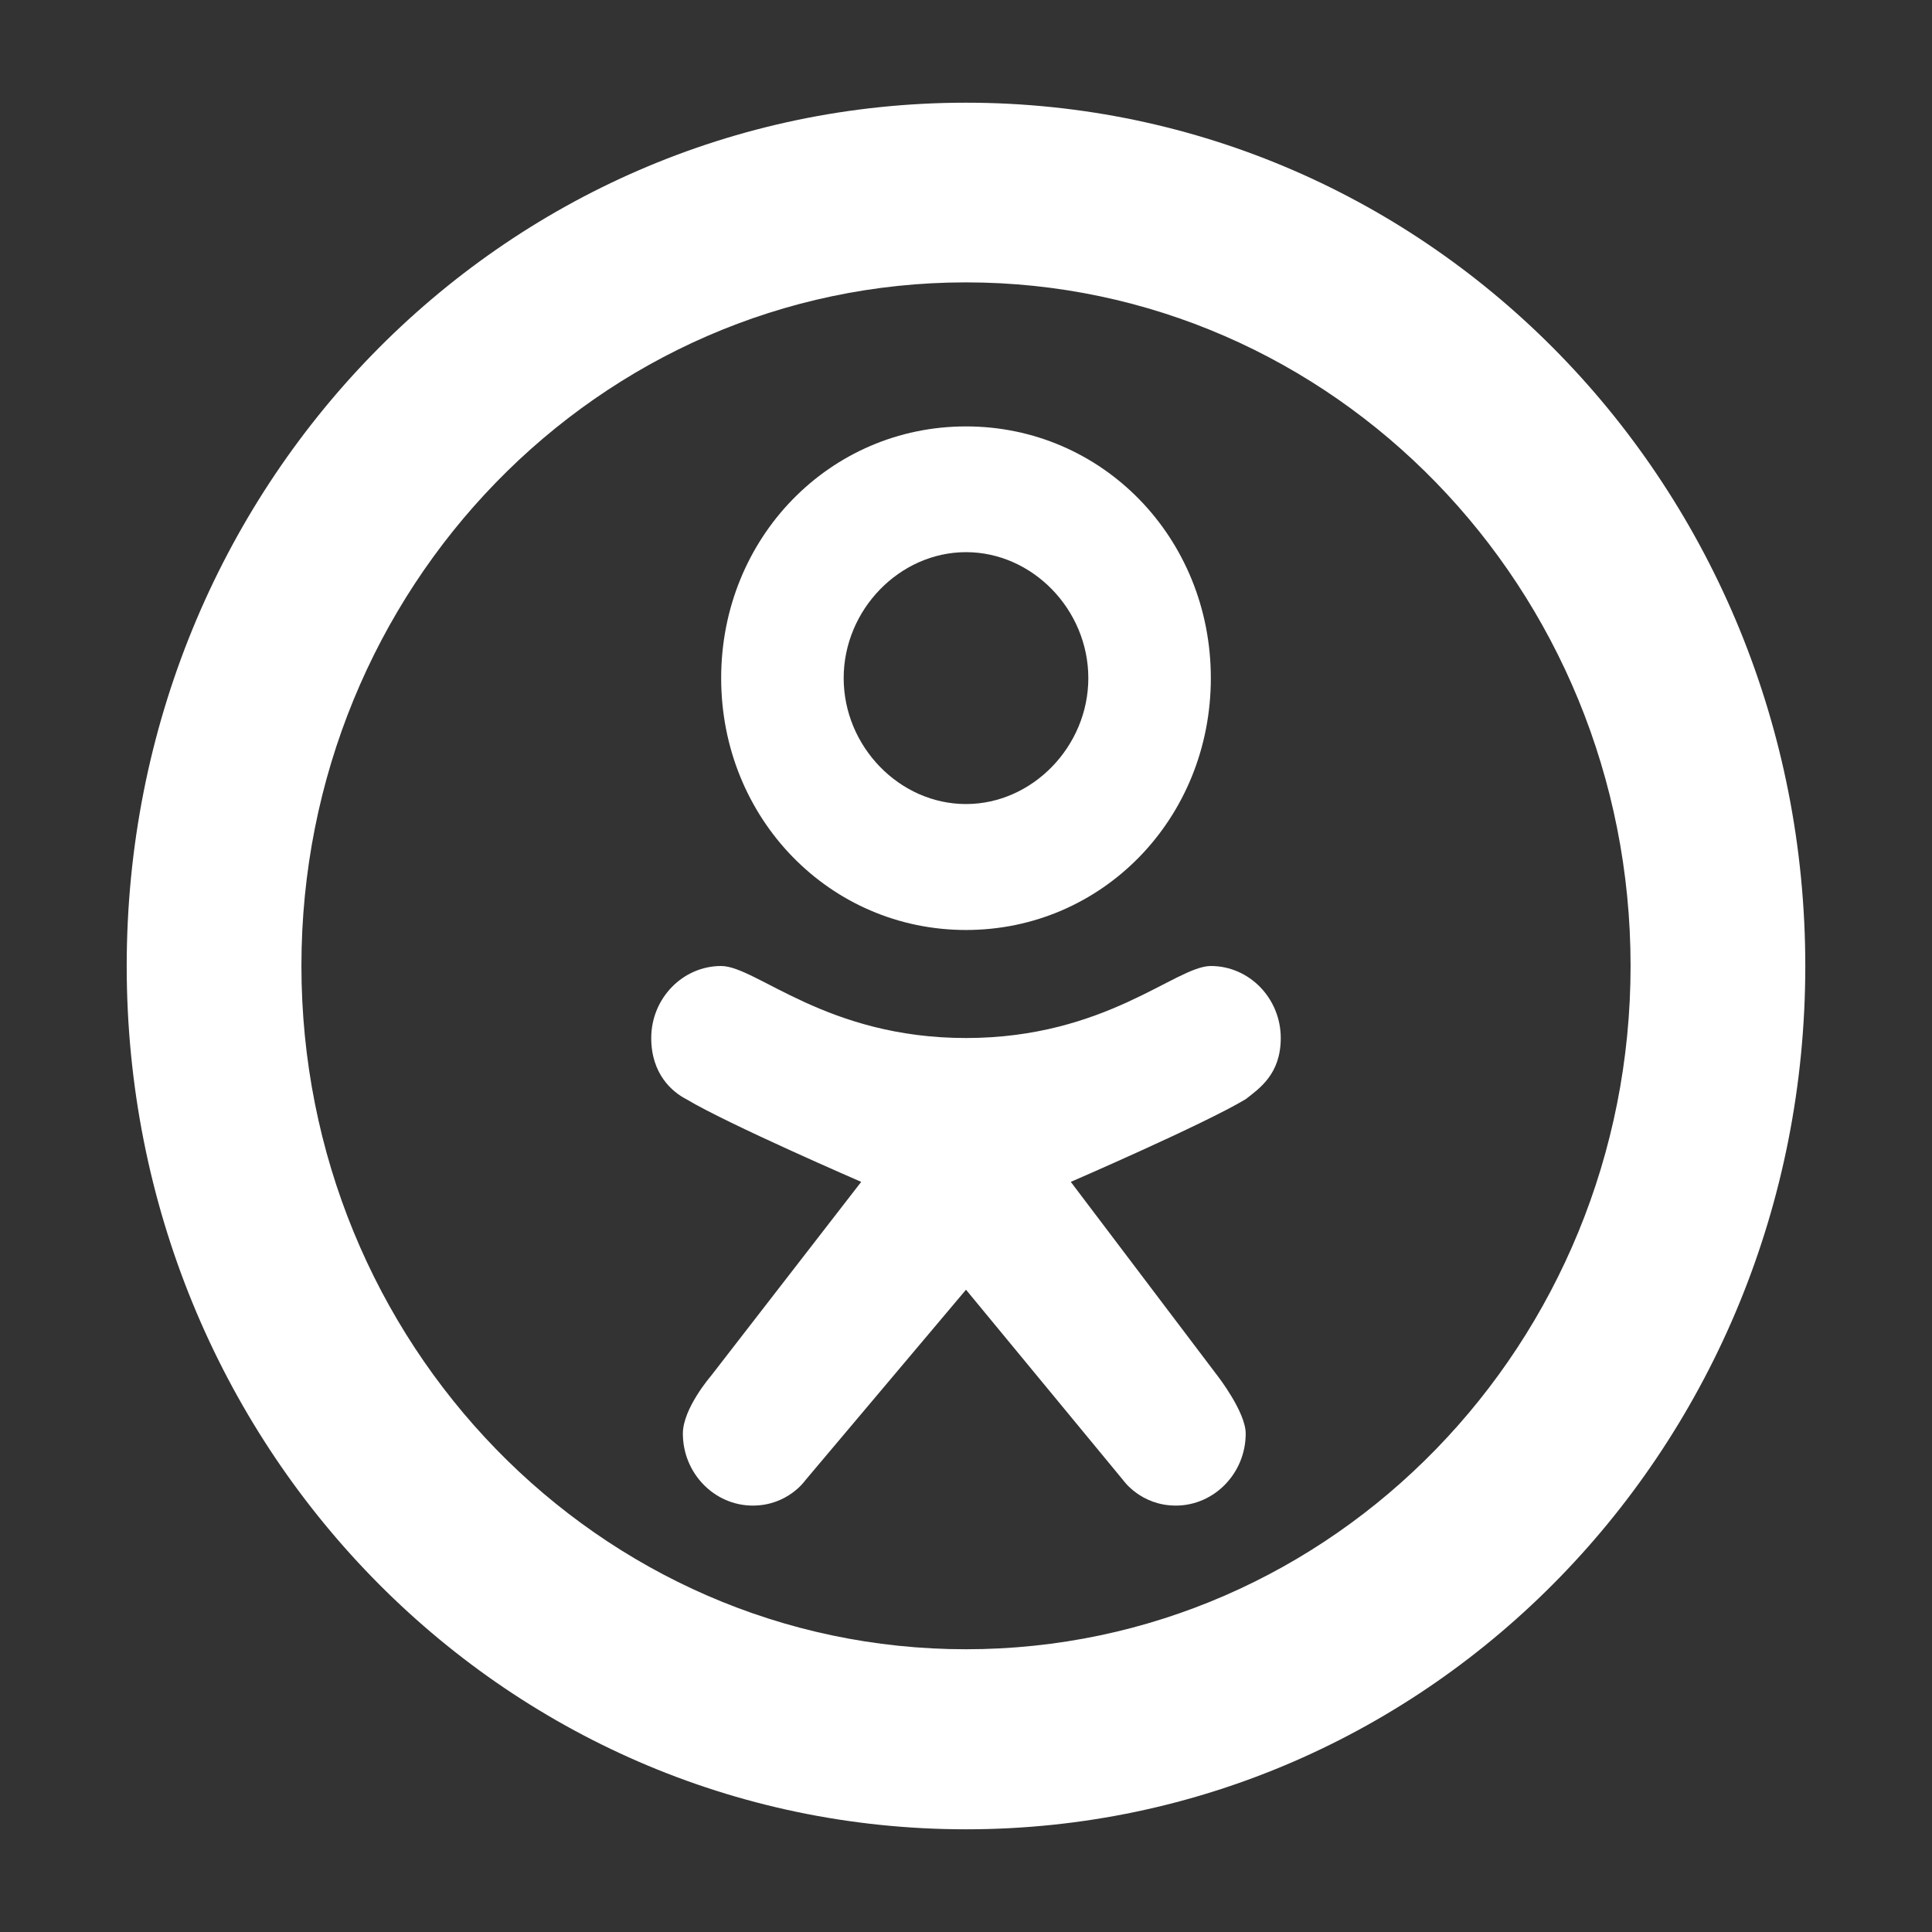
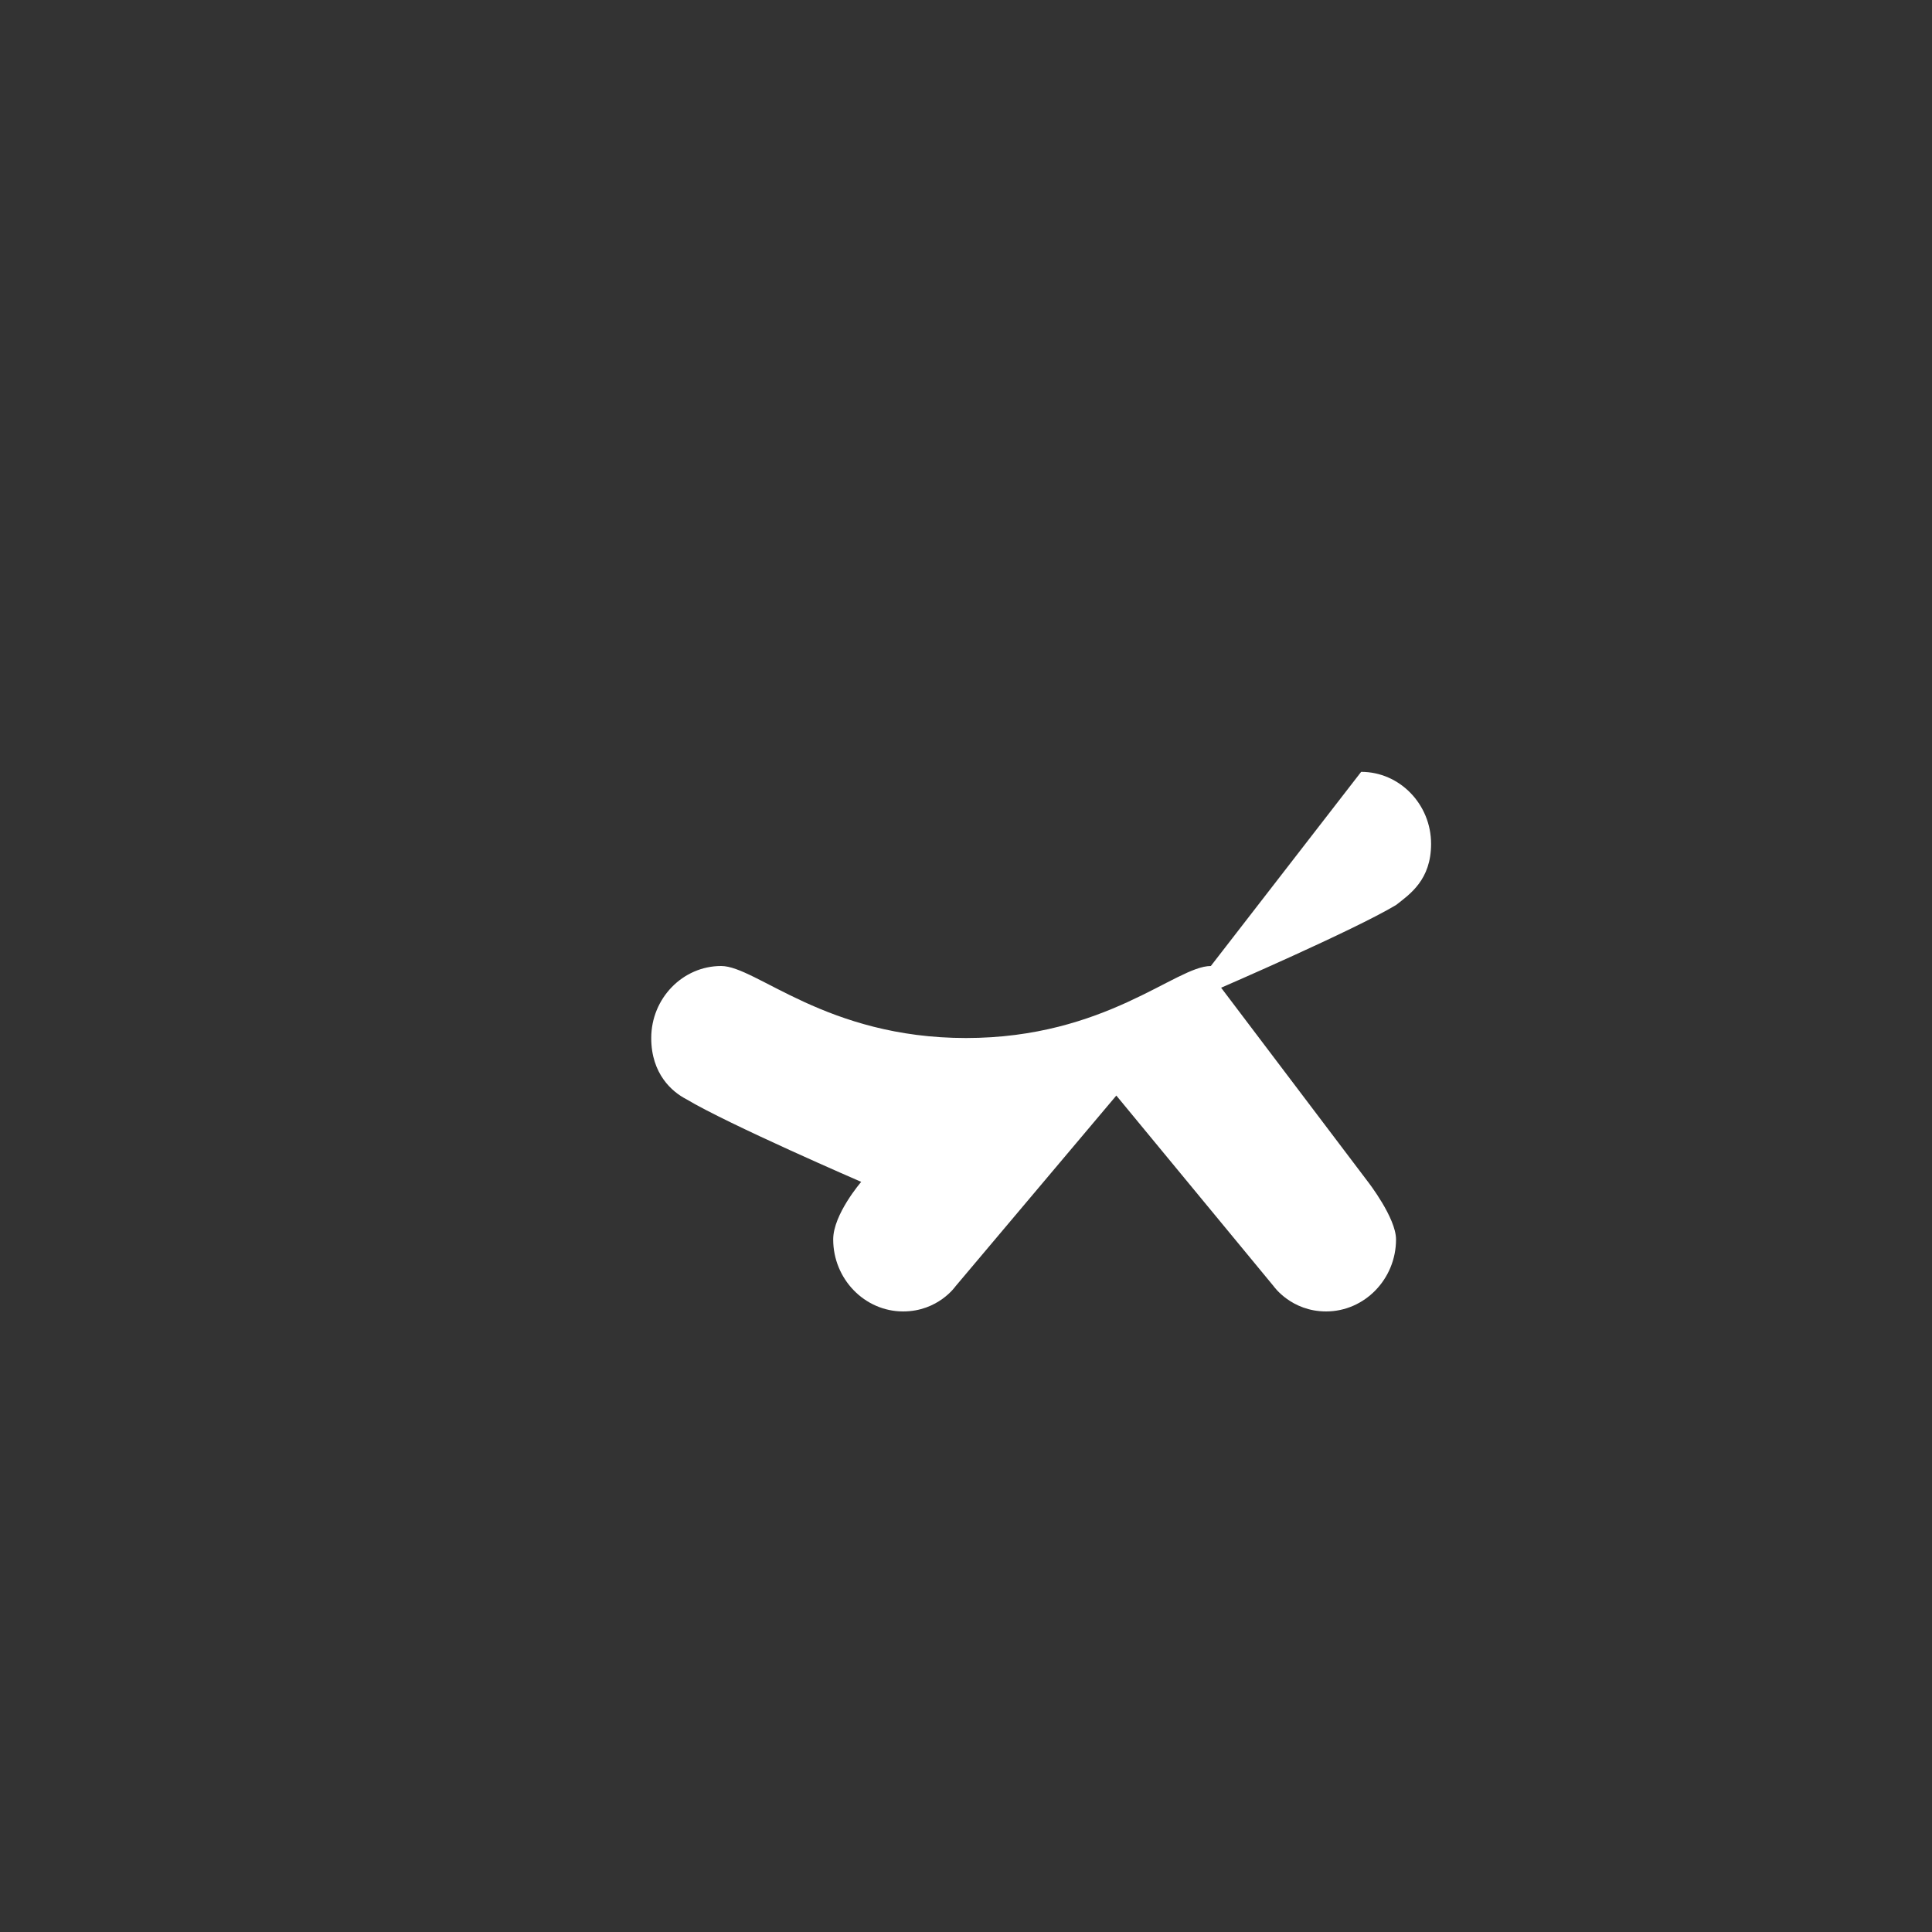
<svg xmlns="http://www.w3.org/2000/svg" xmlns:ns1="http://sodipodi.sourceforge.net/DTD/sodipodi-0.dtd" xmlns:ns2="http://www.inkscape.org/namespaces/inkscape" xml:space="preserve" width="10mm" height="10mm" version="1.1" style="shape-rendering:geometricPrecision; text-rendering:geometricPrecision; image-rendering:optimizeQuality; fill-rule:evenodd; clip-rule:evenodd" viewBox="0 0 10140 10140" ns1:docname="ok-ico.svg" ns2:export-filename="final\tube-ico.svg" ns2:export-xdpi="96" ns2:export-ydpi="96" ns2:version="1.2.1 (9c6d41e410, 2022-07-14)">
  <rect x="0" y="0" width="10140" height="10140" fill="#333333" stroke="none" />
  <defs>
    <style type="text/css">
   
    .fil1 {fill:none}
    .fil0 {fill:white}
   
  </style>
  </defs>
  <g id="Слой_x0020_1">
    <g id="ico_ok.svg">
      <g id="guidlines">
   </g>
      <g id="FB">
   </g>
      <g id="ig">
   </g>
      <g id="yt">
   </g>
      <g id="twitter">
   </g>
      <g id="snapchat">
   </g>
      <g id="WA">
   </g>
      <g id="Pinterrest">
   </g>
      <g id="Layer_9">
   </g>
      <g id="Layer_10">
   </g>
      <g id="Layer_12">
   </g>
      <g id="Layer_13">
   </g>
      <g id="Layer_14">
   </g>
      <g id="Layer_15">
   </g>
      <g id="Layer_16">
   </g>
      <g id="Layer_17">
   </g>
      <g id="g2207">
        <g id="OK_1_">
-           <path id="K_1_" class="fil0" d="M6355 5070c-184,0 -551,378 -1285,378 -734,0 -1101,-378 -1285,-378 -202,0 -367,170 -367,378 0,189 110,283 184,321 220,132 918,434 918,434l-789 1019c0,0 -147,170 -147,302 0,208 165,378 367,378 184,0 275,-132 275,-132 0,0 844,-1001 844,-1001 0,0 826,1001 826,1001 0,0 92,132 275,132 202,0 367,-170 367,-378 0,-113 -147,-302 -147,-302l-771 -1019c0,0 698,-302 918,-434 73,-57 184,-132 184,-321 0,-208 -165,-378 -367,-378l0 0z" />
-           <path id="O_1_" class="fil0" d="M5070 2238c-716,0 -1285,585 -1285,1321 0,736 569,1322 1285,1322 716,0 1285,-585 1285,-1322 0,-736 -569,-1321 -1285,-1321zm0 1982c-349,0 -642,-302 -642,-661 0,-359 294,-661 642,-661 349,0 642,302 642,661 0,359 -294,661 -642,661z" />
+           <path id="K_1_" class="fil0" d="M6355 5070c-184,0 -551,378 -1285,378 -734,0 -1101,-378 -1285,-378 -202,0 -367,170 -367,378 0,189 110,283 184,321 220,132 918,434 918,434c0,0 -147,170 -147,302 0,208 165,378 367,378 184,0 275,-132 275,-132 0,0 844,-1001 844,-1001 0,0 826,1001 826,1001 0,0 92,132 275,132 202,0 367,-170 367,-378 0,-113 -147,-302 -147,-302l-771 -1019c0,0 698,-302 918,-434 73,-57 184,-132 184,-321 0,-208 -165,-378 -367,-378l0 0z" />
        </g>
-         <path id="path2196" class="fil0" d="M5070 539c-2441,0 -4405,2020 -4405,4531 0,2511 1964,4531 4405,4531 2441,0 4405,-2020 4405,-4531 0,-2511 -1964,-4531 -4405,-4531zm0 8117c-1927,0 -3488,-1605 -3488,-3587 0,-1982 1560,-3587 3488,-3587 1927,0 3488,1605 3488,3587 0,1982 -1560,3587 -3488,3587z" />
      </g>
    </g>
-     <rect class="fil1" width="10140" height="10140" />
  </g>
</svg>